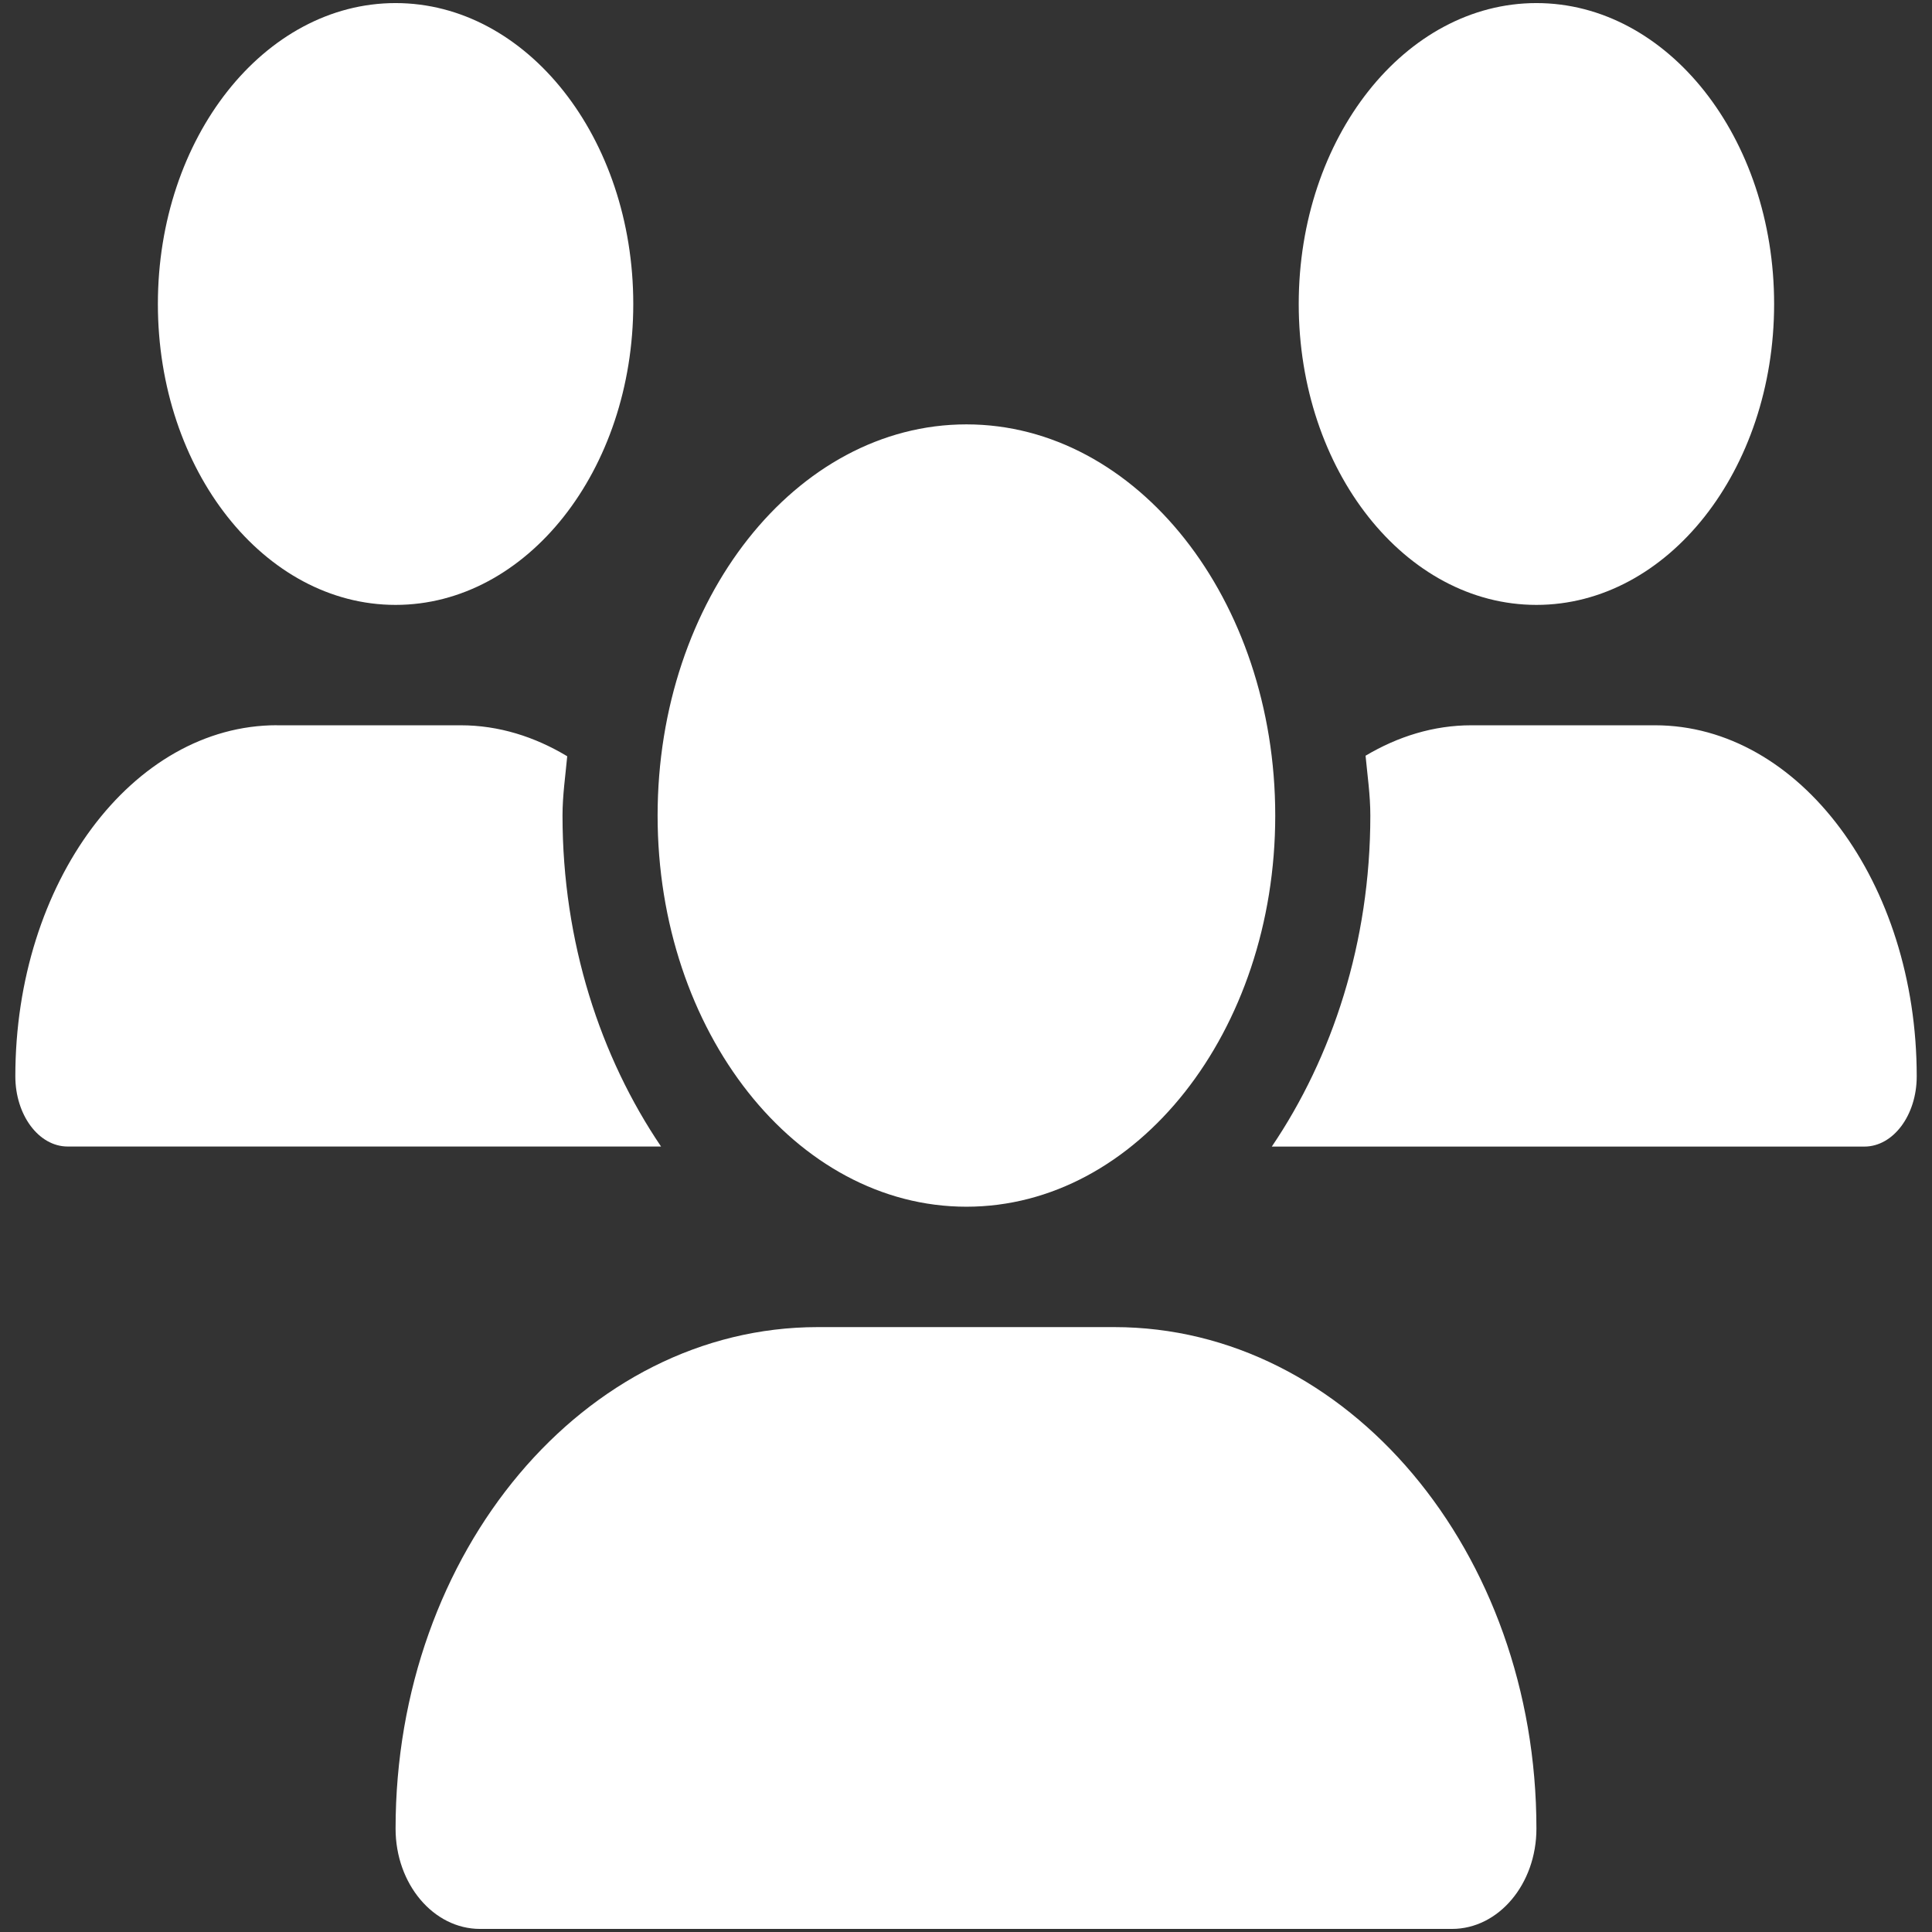
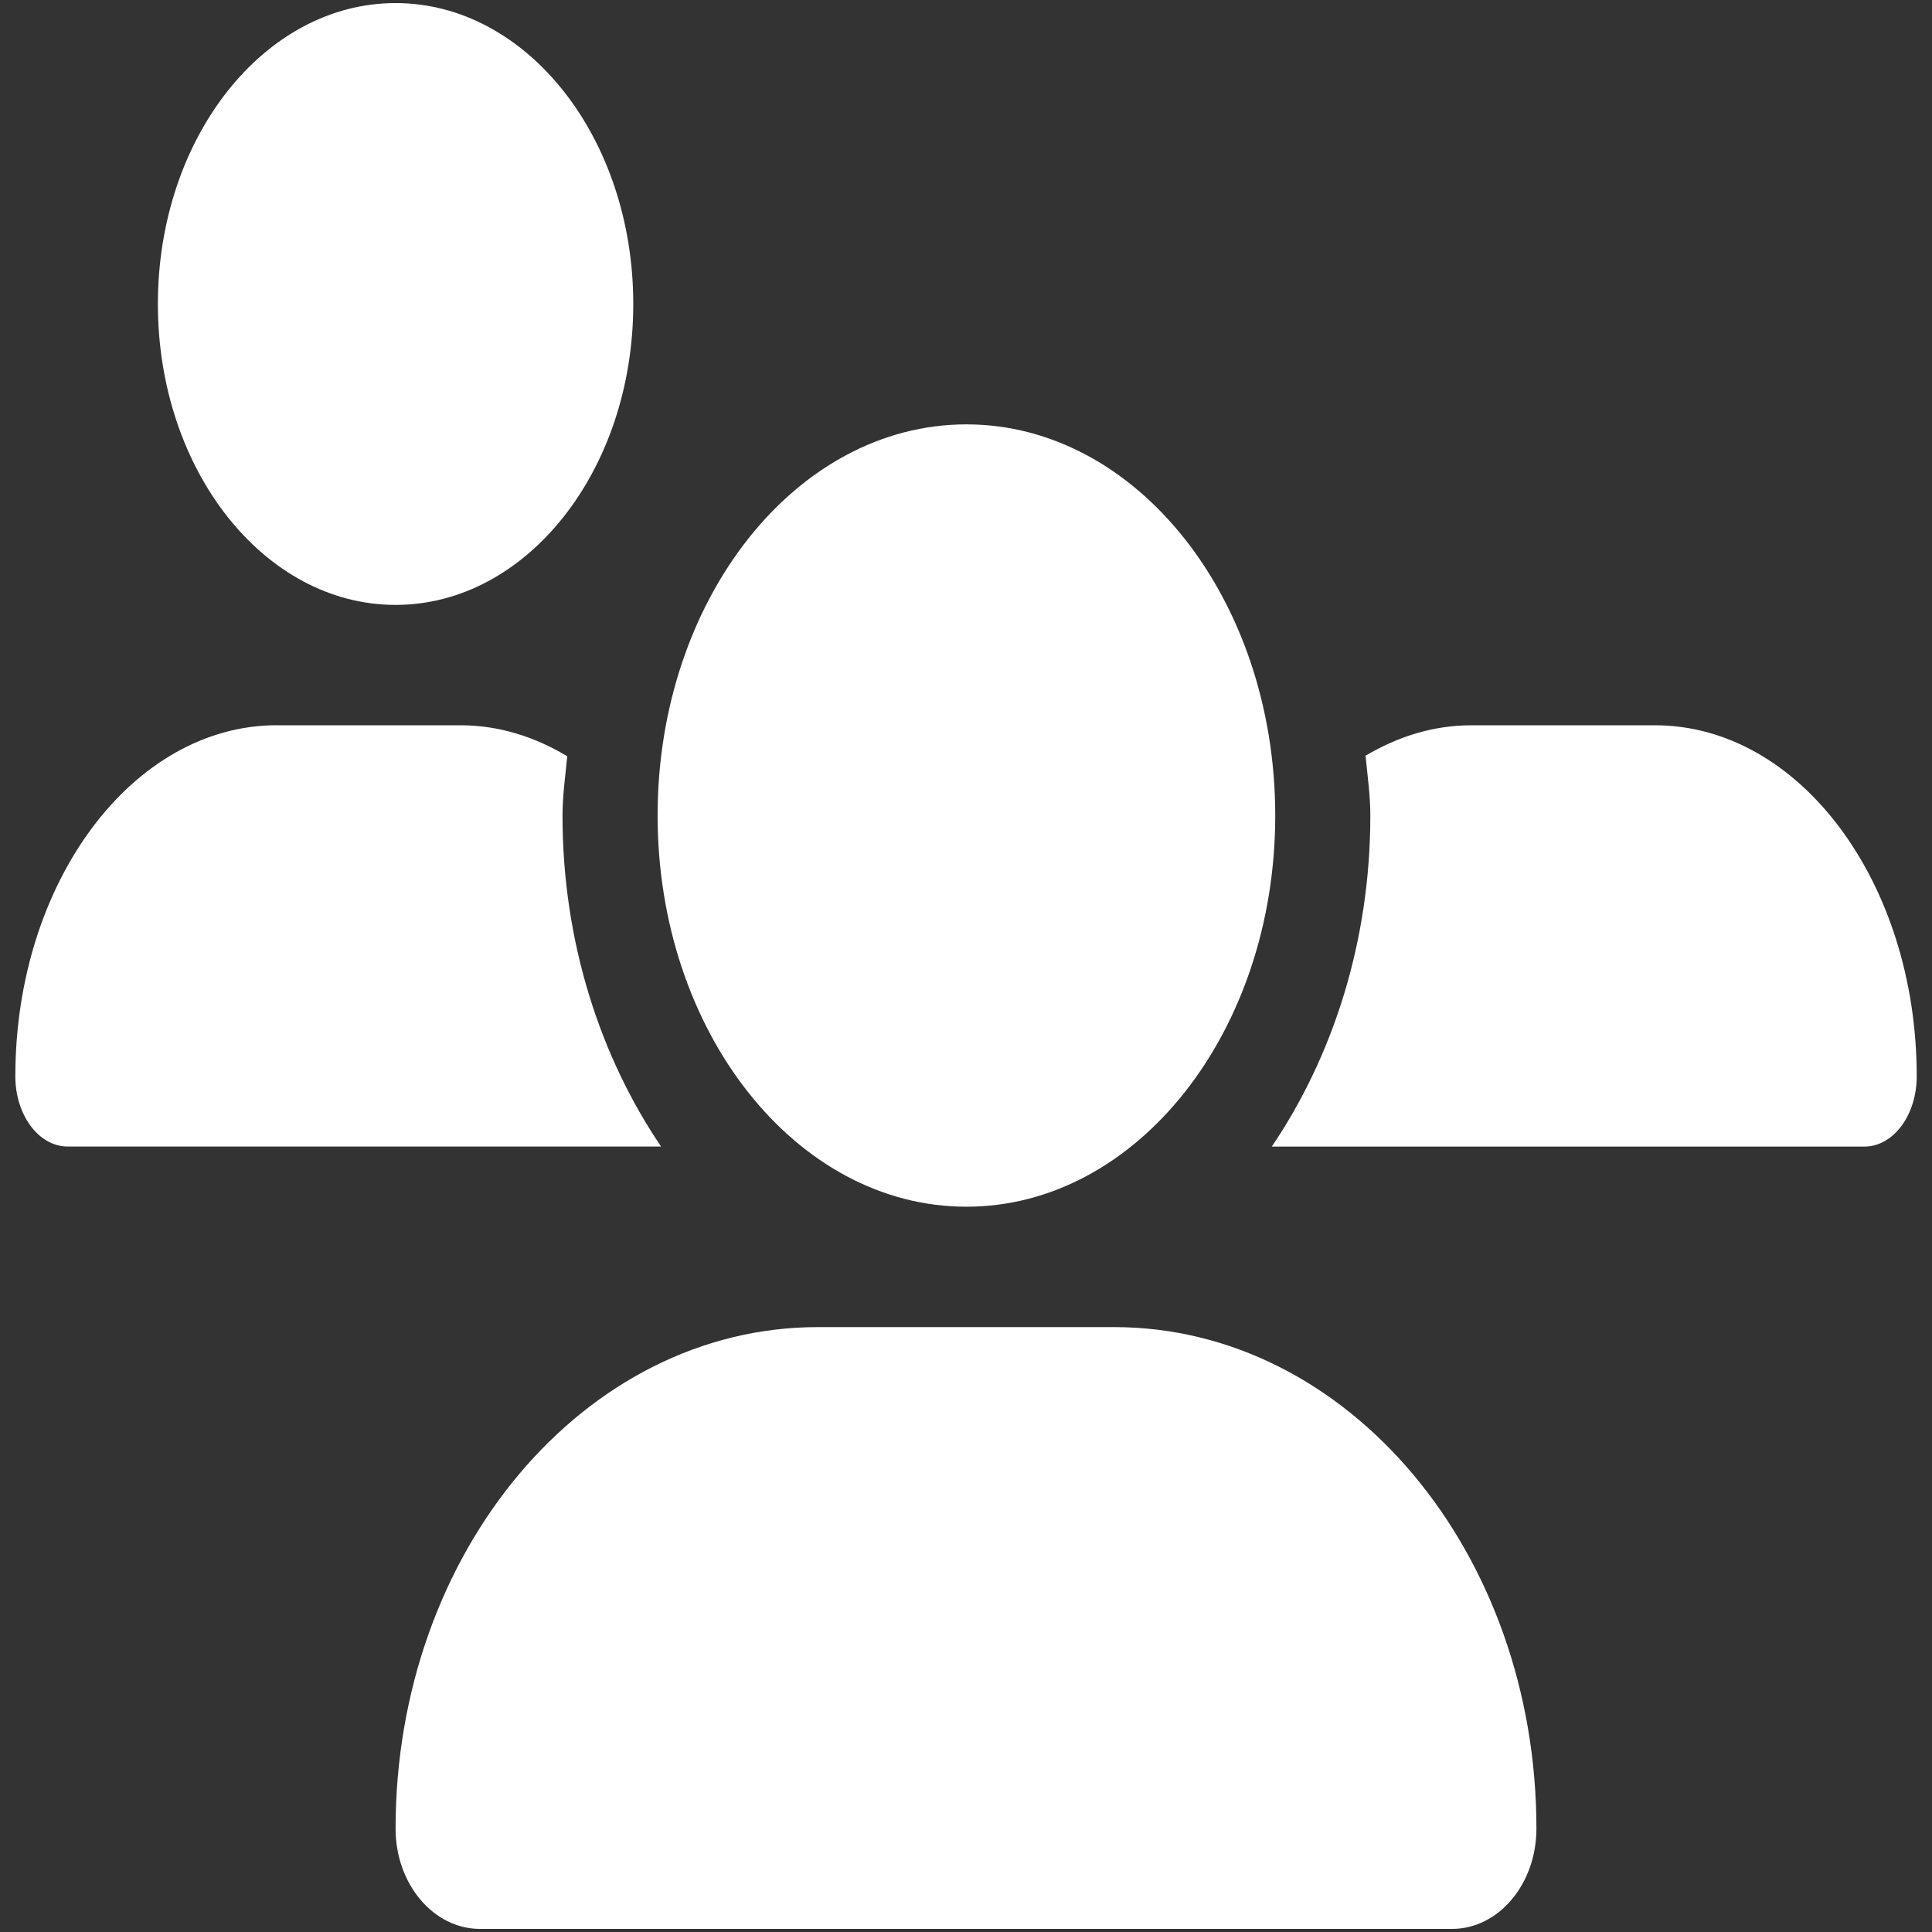
<svg xmlns="http://www.w3.org/2000/svg" xmlns:ns1="http://sodipodi.sourceforge.net/DTD/sodipodi-0.dtd" xmlns:ns2="http://www.inkscape.org/namespaces/inkscape" width="32" height="32" viewBox="0 0 32 32" fill="none" version="1.1" id="svg4" ns1:docname="contacts-desktop.svg" ns2:version="1.0.2 (e86c870879, 2021-01-15, custom)">
  <rect x="0" y="0" width="32" height="32" fill="#333333" stroke="none" />
  <defs id="defs8" />
  <ns1:namedview pagecolor="#ffffff" bordercolor="#666666" borderopacity="1" objecttolerance="10" gridtolerance="10" guidetolerance="10" ns2:pageopacity="0" ns2:pageshadow="2" ns2:window-width="1916" ns2:window-height="2053" id="namedview6" showgrid="false" ns2:zoom="31.5" ns2:cx="16" ns2:cy="16" ns2:window-x="0" ns2:window-y="0" ns2:window-maximized="0" ns2:current-layer="svg4" ns2:document-rotation="0" />
-   <path d="m 16.007,19.987 c -2.825,0 -5.115,-2.901 -5.115,-6.479 0,-3.578 2.29,-6.479 5.115,-6.479 2.825,0 5.115,2.901 5.115,6.479 0,3.578 -2.29,6.479 -5.115,6.479 z m -2.462,1.994 h 4.91 c 3.862,0 6.993,3.719 6.993,8.307 0,0.917 -0.626,1.661 -1.399,1.661 H 7.951 c -0.772,0 -1.399,-0.744 -1.399,-1.661 0,-4.588 3.131,-8.307 6.993,-8.307 z M 6.552,10.019 c -2.174,0 -3.937,-2.231 -3.937,-4.984 0,-2.753 1.762,-4.984 3.937,-4.984 2.174,-1.7e-7 3.937,2.231 3.937,4.984 0,2.753 -1.763,4.984 -3.937,4.984 z M 22.697,13.508 c 0,-0.34 -0.048,-0.662 -0.079,-0.991 0.537,-0.319 1.127,-0.504 1.752,-0.504 h 3.043 c 2.393,0 4.334,2.603 4.334,5.815 0,0.642 -0.388,1.163 -0.867,1.163 h -9.815 c 1.003,-1.482 1.632,-3.382 1.632,-5.482 z m 2.751,-3.489 c -2.174,0 -3.937,-2.231 -3.937,-4.984 0,-2.753 1.762,-4.984 3.937,-4.984 2.174,-1.7e-7 3.937,2.231 3.937,4.984 0,2.753 -1.763,4.984 -3.937,4.984 z M 4.588,12.013 h 3.043 c 0.63,0 1.225,0.189 1.764,0.513 -0.03,0.326 -0.078,0.646 -0.078,0.982 0,2.1 0.629,4 1.632,5.482 H 1.121 c -0.479,0 -0.867,-0.521 -0.867,-1.163 -3.4e-7,-3.211 1.94,-5.815 4.334,-5.815 z" fill="#4849a1" id="path2" style="fill:#ffffff;fill-opacity:1;stroke-width:0.99;stroke-miterlimit:4;stroke-dasharray:none" />
+   <path d="m 16.007,19.987 c -2.825,0 -5.115,-2.901 -5.115,-6.479 0,-3.578 2.29,-6.479 5.115,-6.479 2.825,0 5.115,2.901 5.115,6.479 0,3.578 -2.29,6.479 -5.115,6.479 z m -2.462,1.994 h 4.91 c 3.862,0 6.993,3.719 6.993,8.307 0,0.917 -0.626,1.661 -1.399,1.661 H 7.951 c -0.772,0 -1.399,-0.744 -1.399,-1.661 0,-4.588 3.131,-8.307 6.993,-8.307 z M 6.552,10.019 c -2.174,0 -3.937,-2.231 -3.937,-4.984 0,-2.753 1.762,-4.984 3.937,-4.984 2.174,-1.7e-7 3.937,2.231 3.937,4.984 0,2.753 -1.763,4.984 -3.937,4.984 z M 22.697,13.508 c 0,-0.34 -0.048,-0.662 -0.079,-0.991 0.537,-0.319 1.127,-0.504 1.752,-0.504 h 3.043 c 2.393,0 4.334,2.603 4.334,5.815 0,0.642 -0.388,1.163 -0.867,1.163 h -9.815 c 1.003,-1.482 1.632,-3.382 1.632,-5.482 z m 2.751,-3.489 z M 4.588,12.013 h 3.043 c 0.63,0 1.225,0.189 1.764,0.513 -0.03,0.326 -0.078,0.646 -0.078,0.982 0,2.1 0.629,4 1.632,5.482 H 1.121 c -0.479,0 -0.867,-0.521 -0.867,-1.163 -3.4e-7,-3.211 1.94,-5.815 4.334,-5.815 z" fill="#4849a1" id="path2" style="fill:#ffffff;fill-opacity:1;stroke-width:0.99;stroke-miterlimit:4;stroke-dasharray:none" />
</svg>